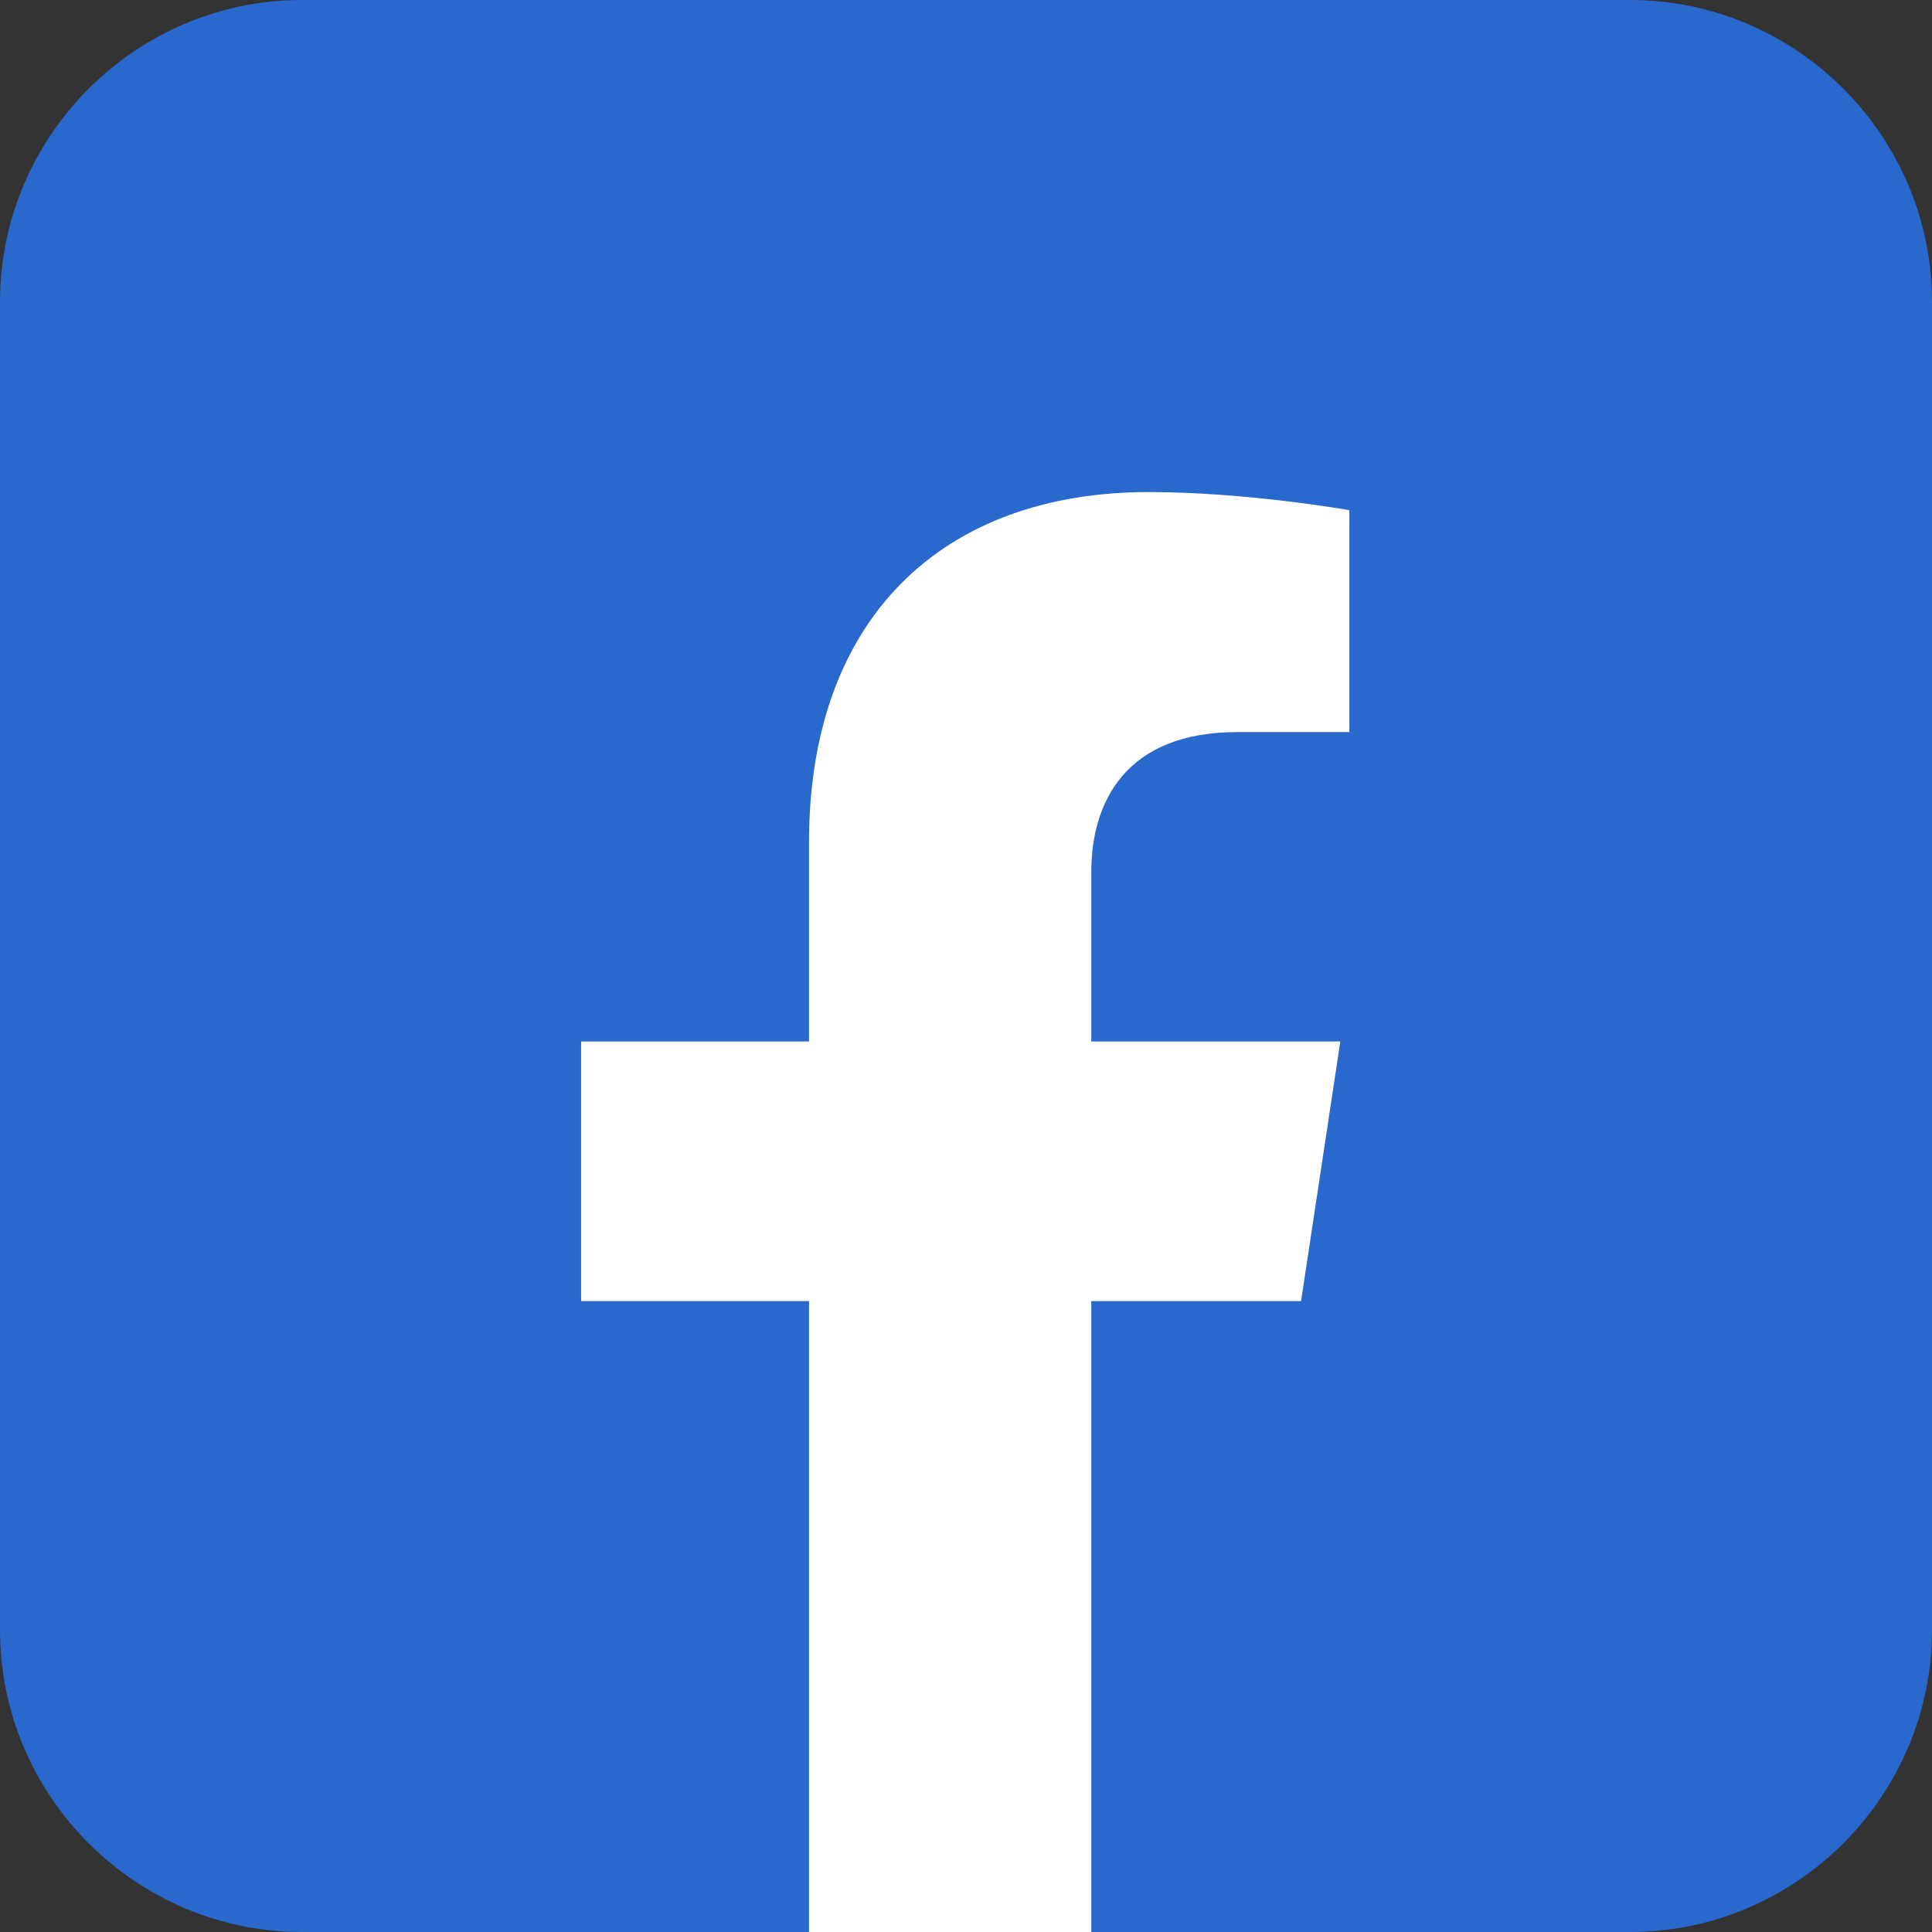
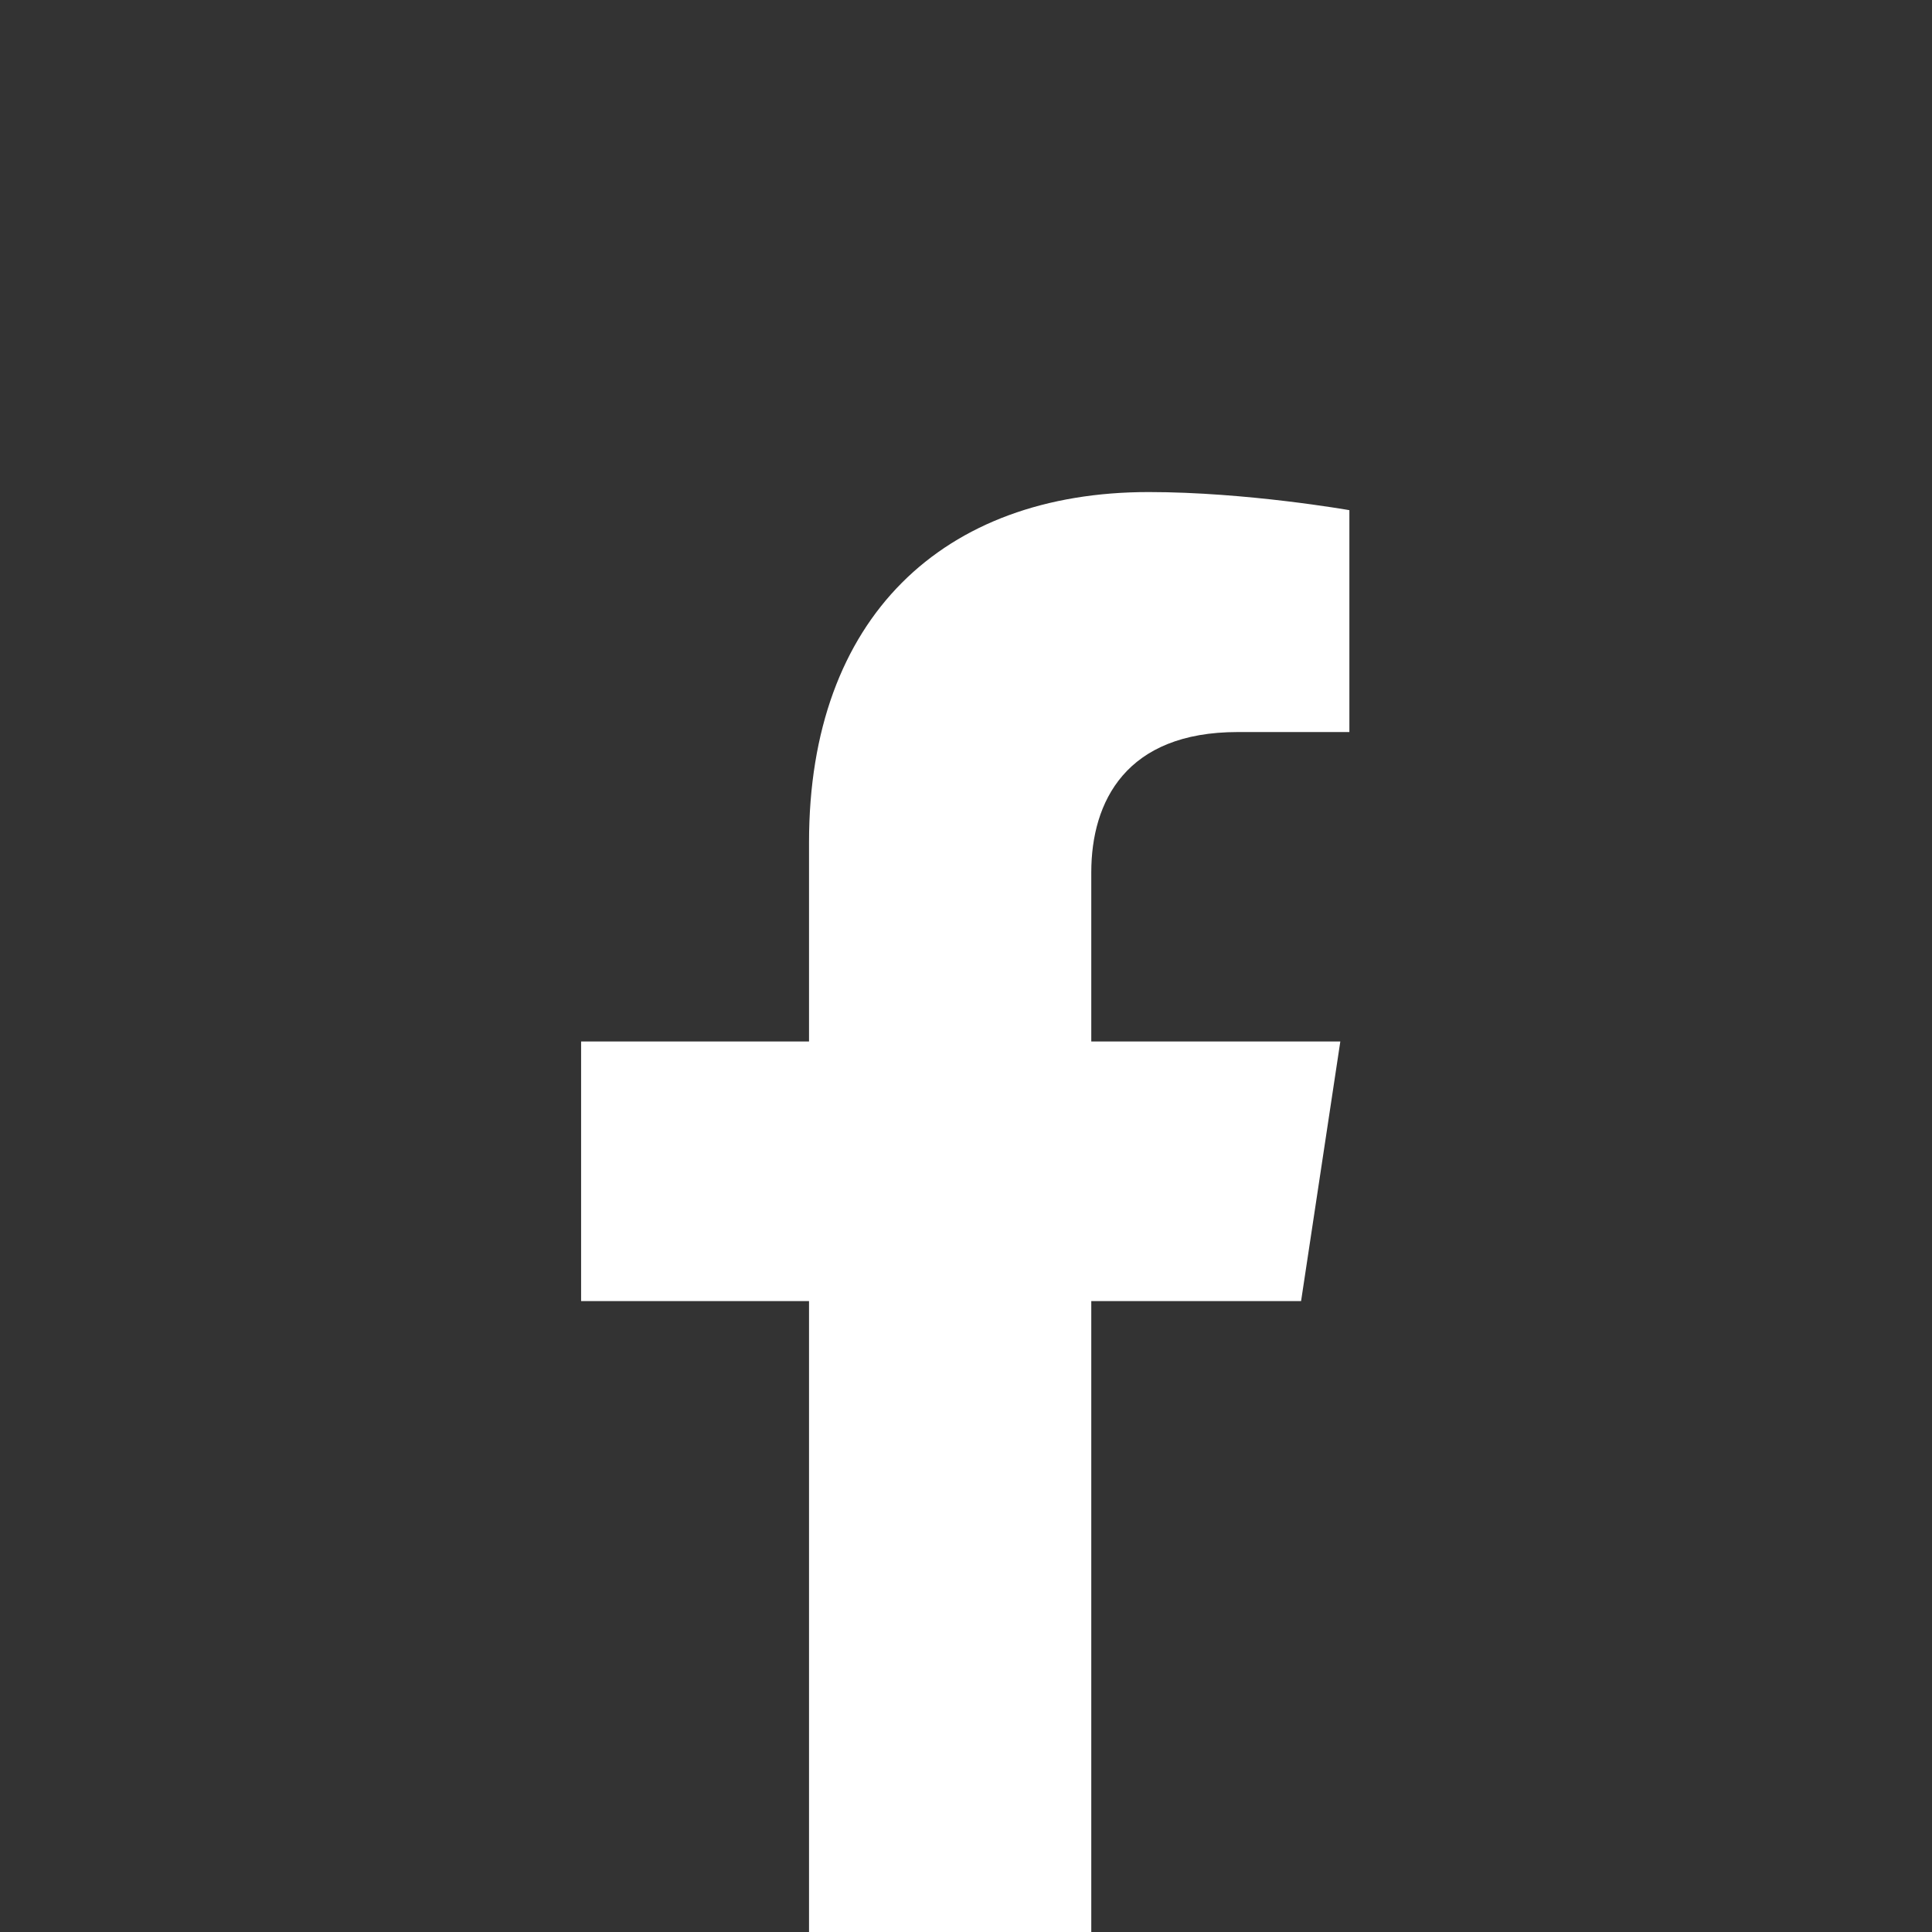
<svg xmlns="http://www.w3.org/2000/svg" version="1.1" id="Layer_1" x="0px" y="0px" viewBox="0 0 128 128" style="enable-background:new 0 0 128 128;" xml:space="preserve">
  <rect x="0" y="0" width="128" height="128" fill="#333333" stroke="none" />
  <style type="text/css">
	.st0{fill:#2968CC;}
	.st1{fill-rule:evenodd;clip-rule:evenodd;fill:#FFFFFF;}
</style>
  <g id="Layer_2_00000025426958548341534090000005193933469390357893_">
    <g id="Слой_1">
      <g id="Photoshop">
-         <path id="Прямоугольник_22" class="st0" d="M20,0h88c11,0,20,9,20,20v88c0,11-9,20-20,20H20c-11,0-20-9-20-20V20     C0,9,9,0,20,0z" />
-       </g>
+         </g>
    </g>
  </g>
  <g id="FACEBOOK_001_2_">
    <path id="LOGO_69_" class="st1" d="M72.3,57.8V69h16.5l-2.6,17.2H72.3V128H53.6V86.2H38.5V69h15.1V55.8c0-14.9,8.9-23.2,22.5-23.2   c6.5,0,13.3,1.2,13.3,1.2v14.7H82C74.6,48.5,72.3,53.1,72.3,57.8z" />
  </g>
</svg>